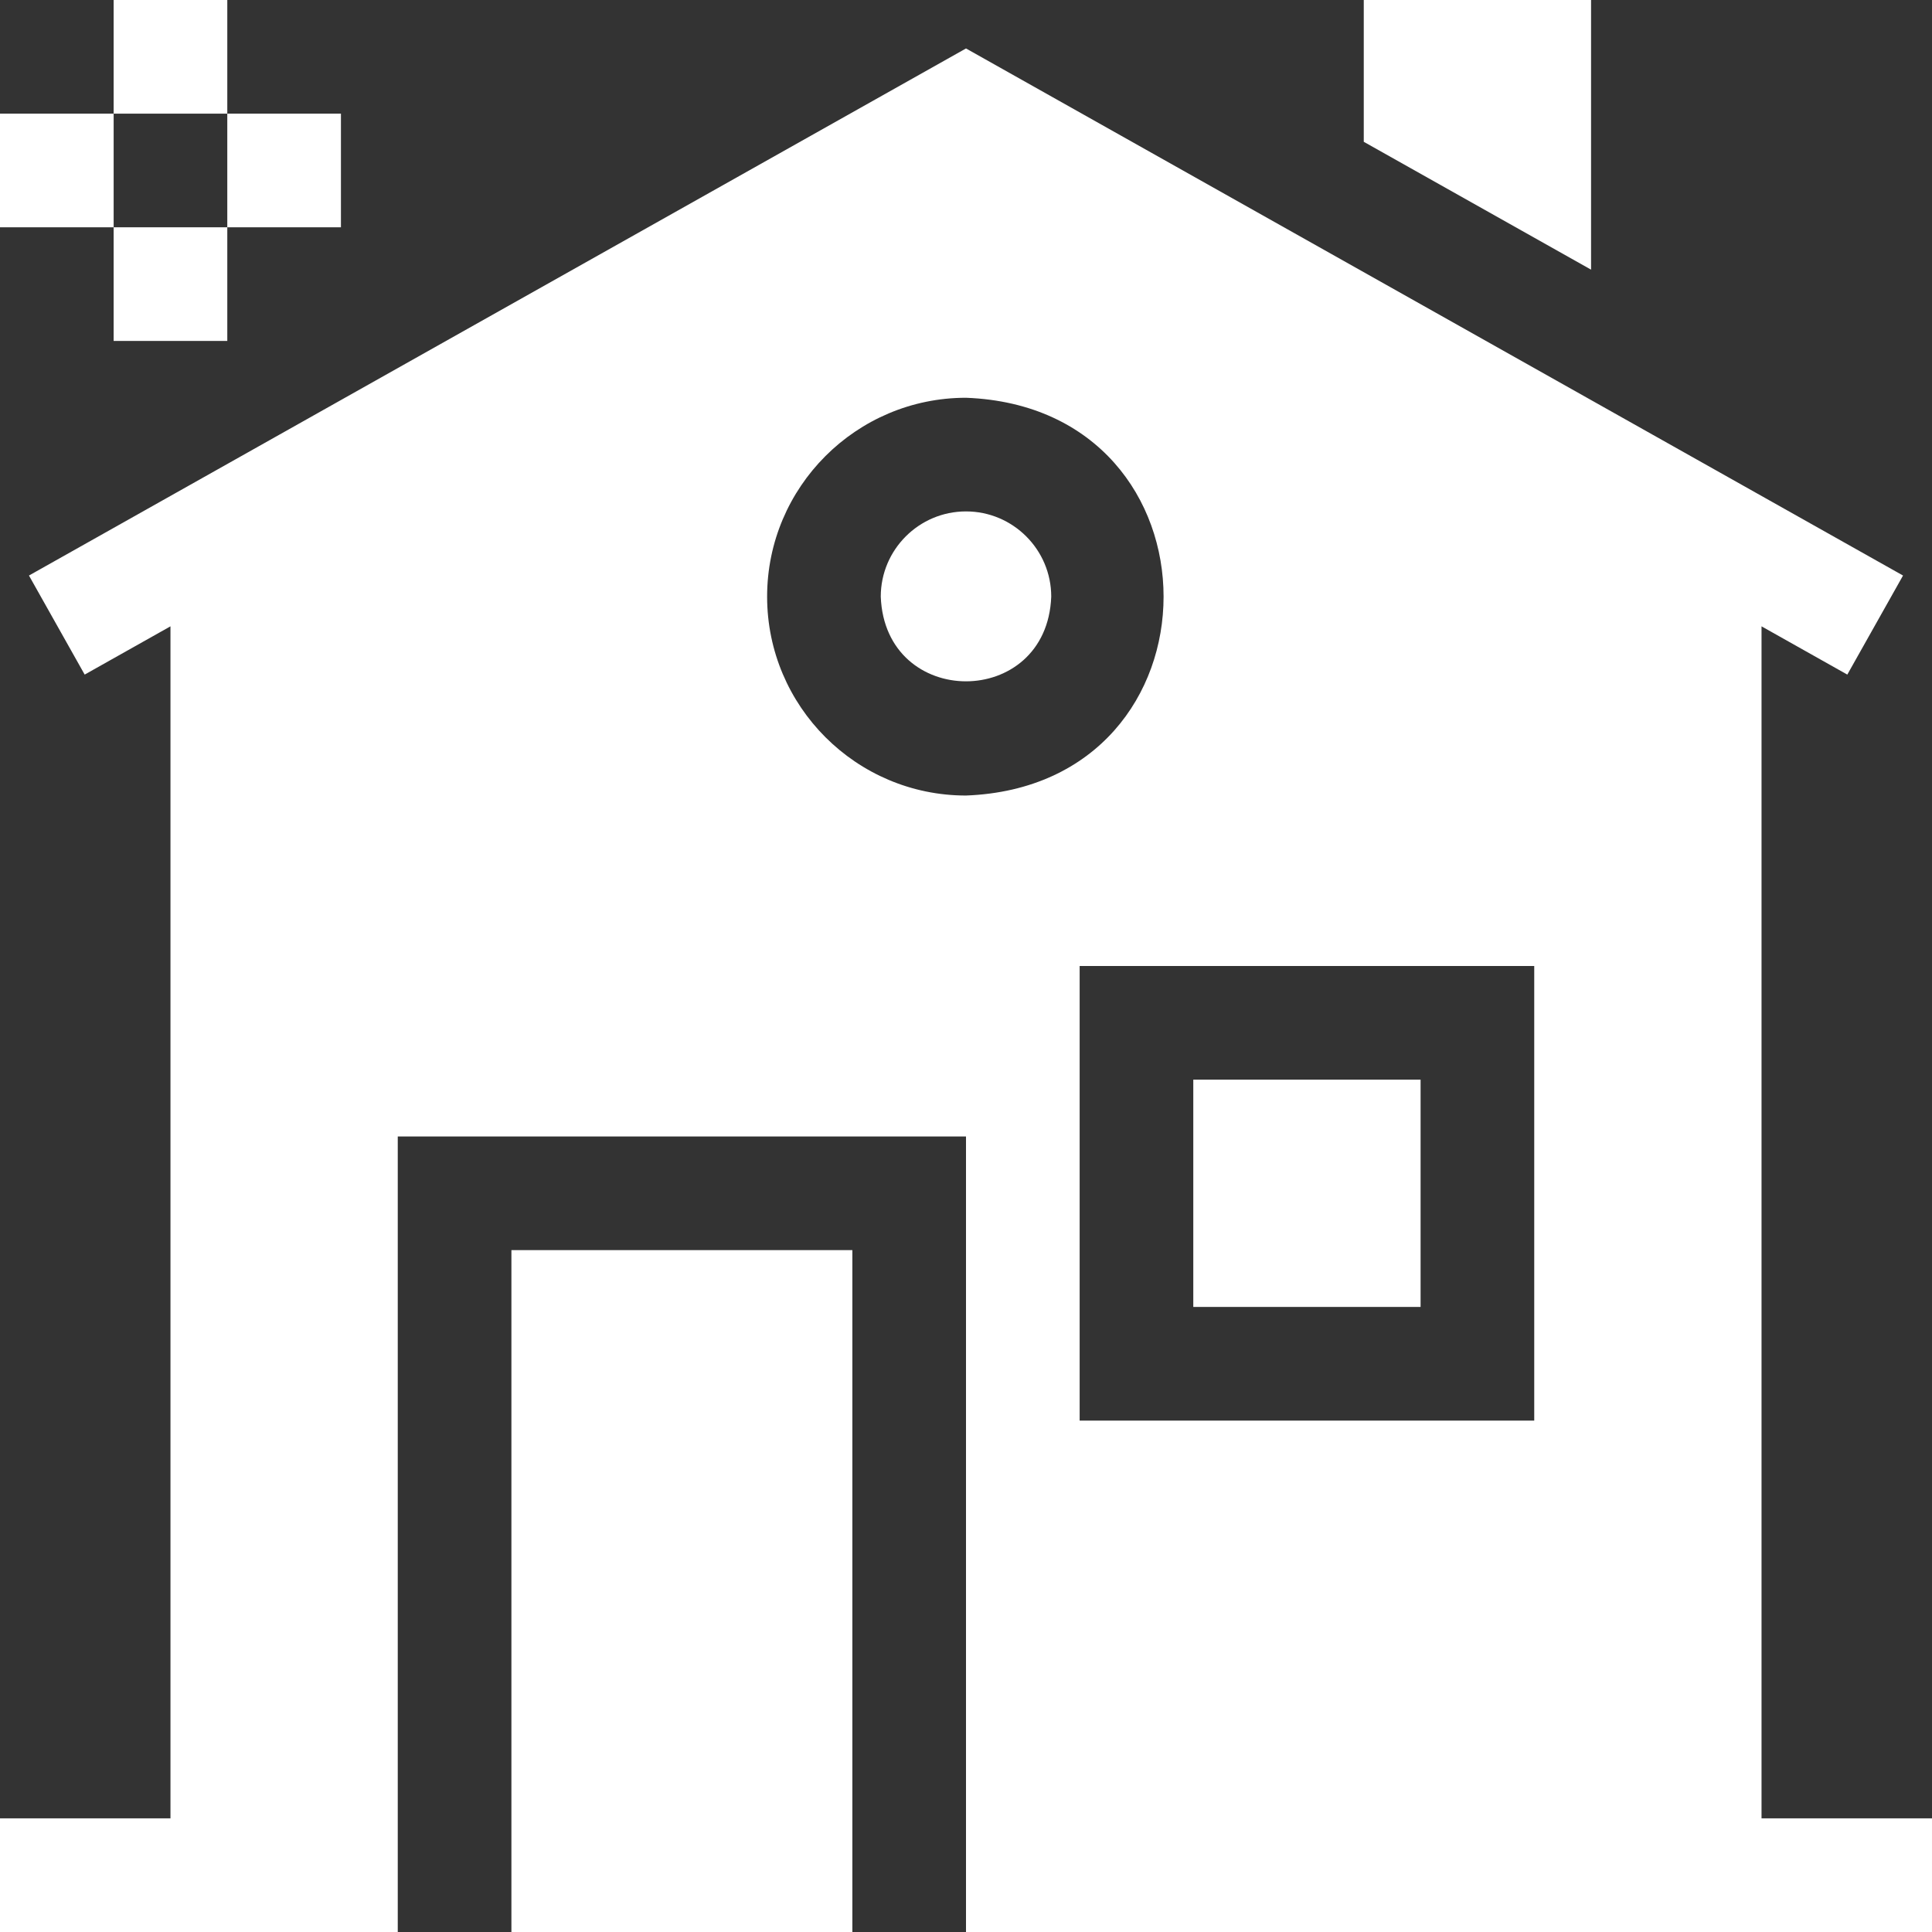
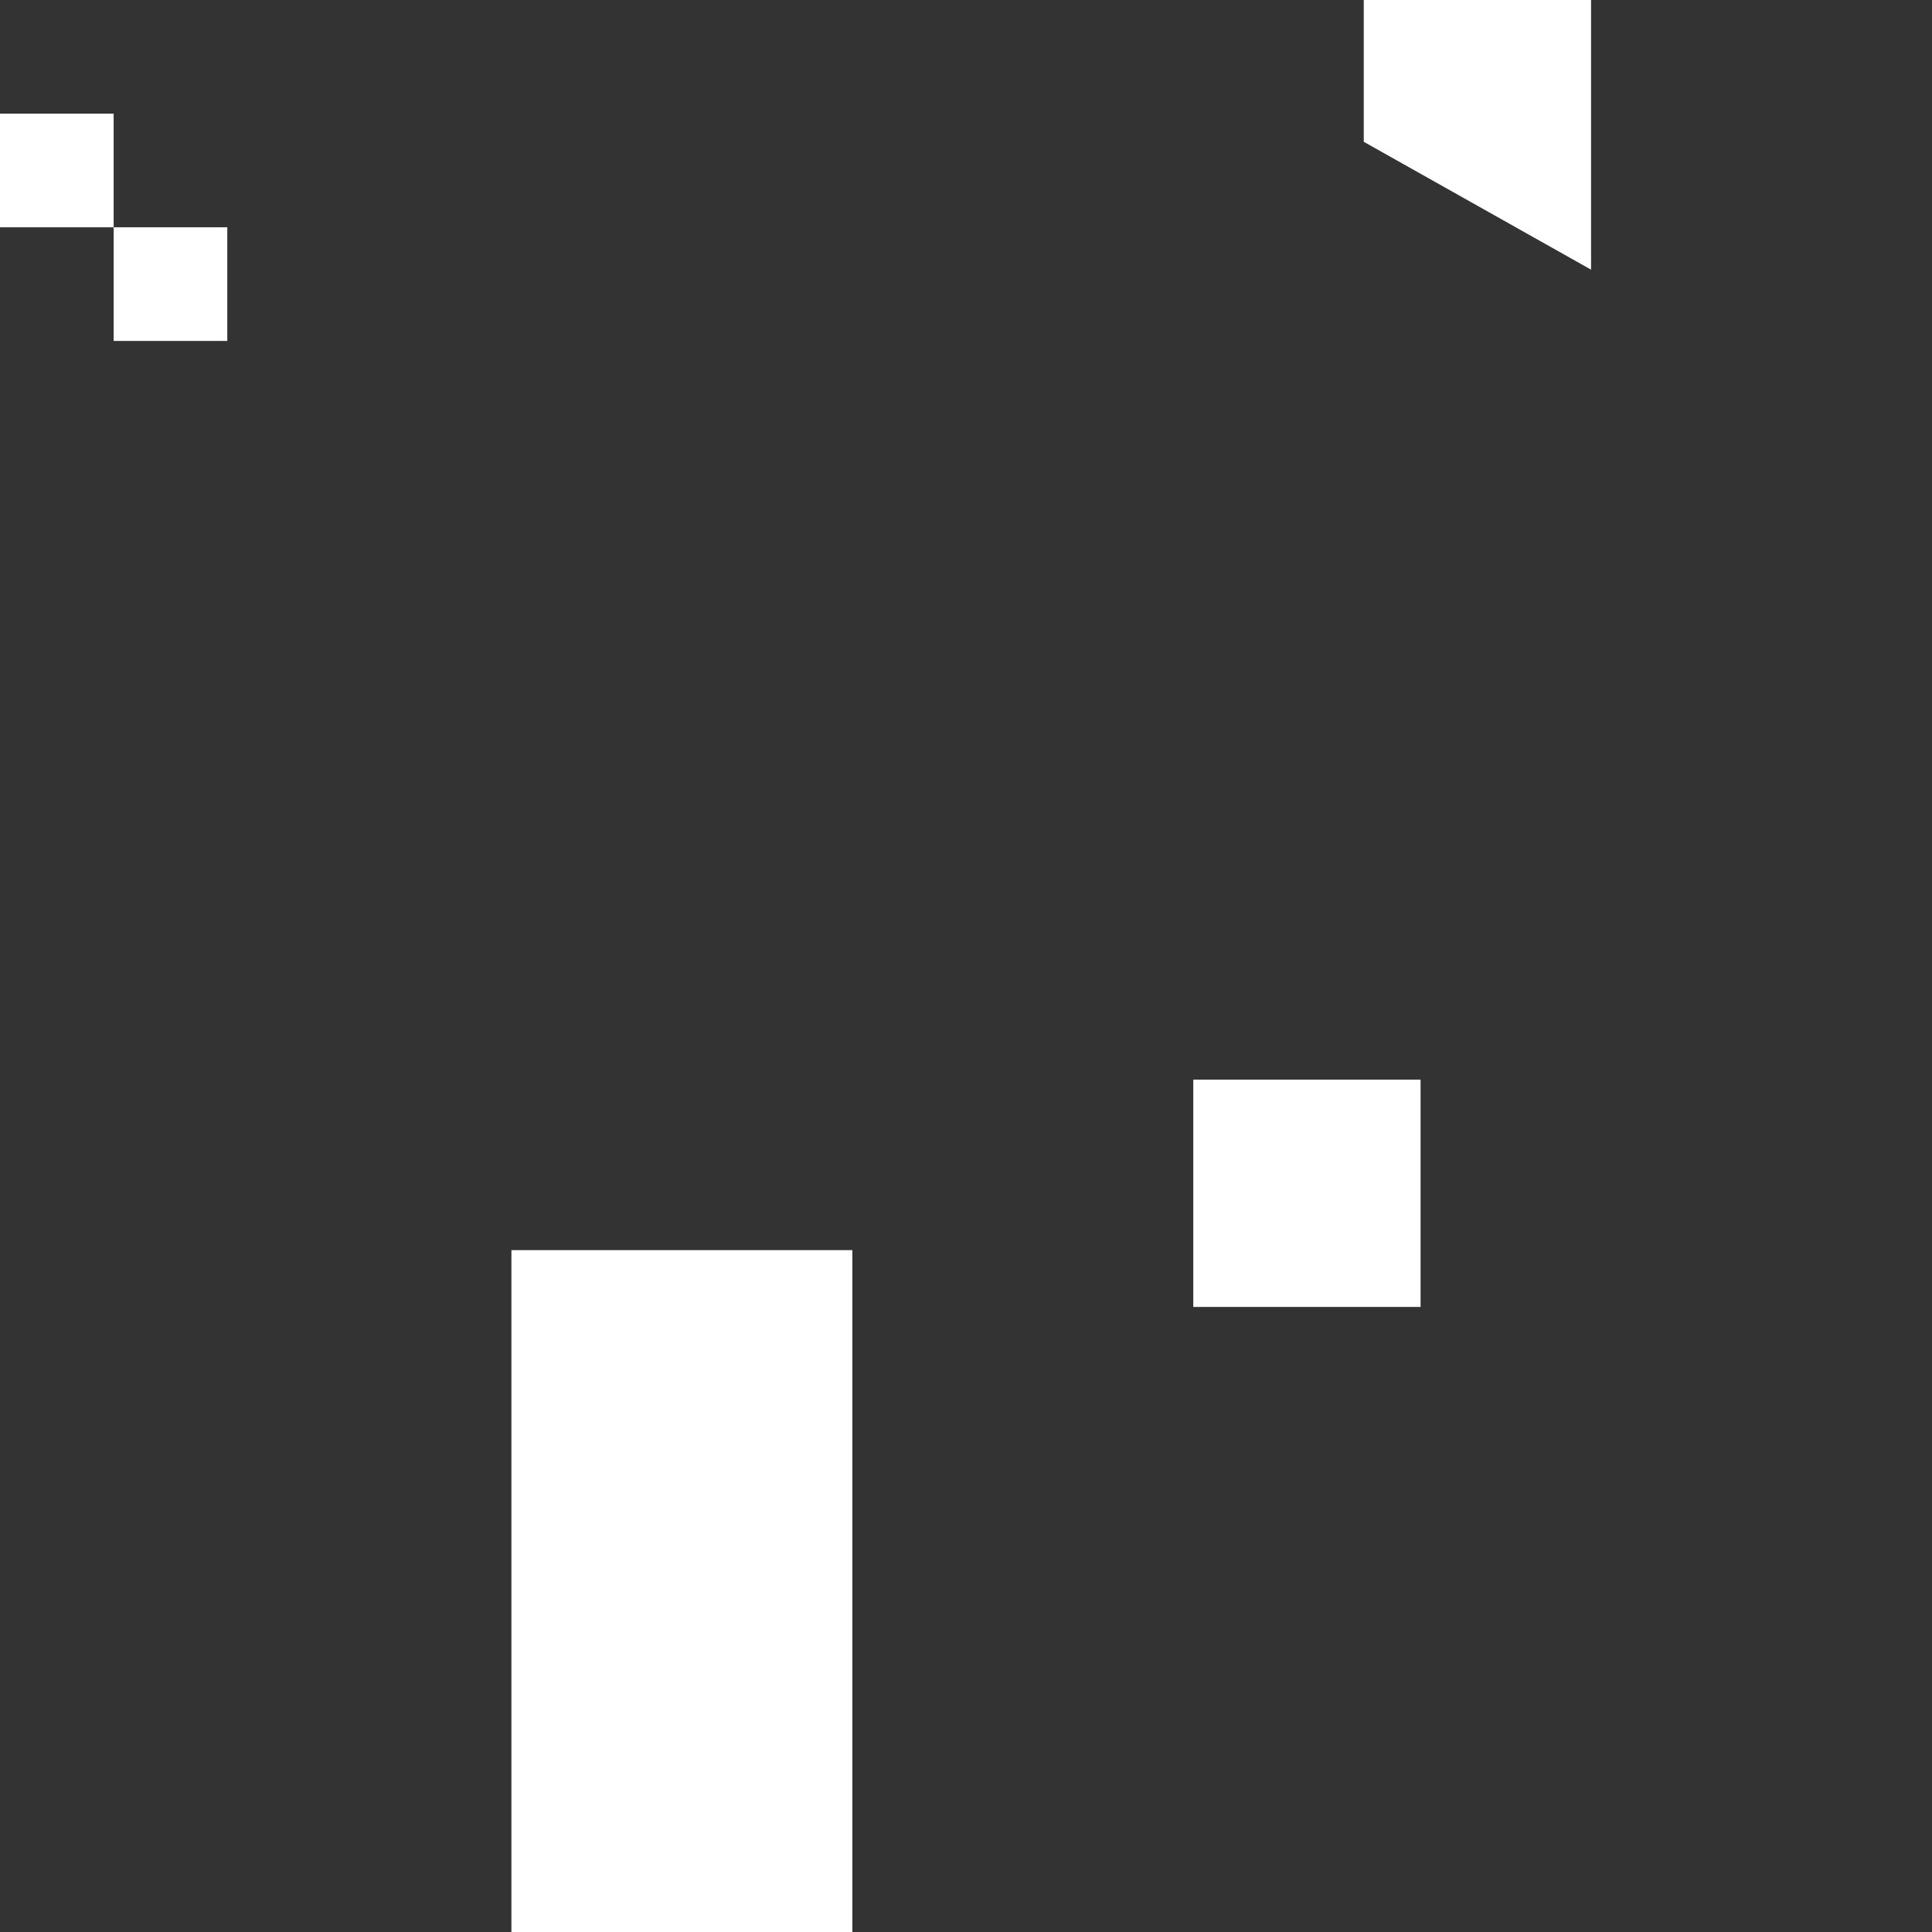
<svg xmlns="http://www.w3.org/2000/svg" id="Layer_1" viewBox="0 0 510 510">
  <rect x="0" y="0" width="510" height="510" fill="#333333" stroke="none" />
  <g id="XMLID_307_">
-     <path id="XMLID_308_" d="m30 0h30v30h-30z" fill="#000000" style="fill: rgb(255, 255, 255);" />
    <path id="XMLID_380_" d="m30 60h30v30h-30z" fill="#000000" style="fill: rgb(255, 255, 255);" />
-     <path id="XMLID_381_" d="m60 30h30v30h-30z" fill="#000000" style="fill: rgb(255, 255, 255);" />
    <path id="XMLID_385_" d="m0 30h30v30h-30z" fill="#000000" style="fill: rgb(255, 255, 255);" />
    <path id="XMLID_386_" d="m420 0h-60v37.432l60 33.75z" fill="#000000" style="fill: rgb(255, 255, 255);" />
    <path id="XMLID_387_" d="m315 285h60v60h-60z" fill="#000000" style="fill: rgb(255, 255, 255);" />
    <path id="XMLID_388_" d="m135 330h90v180h-90z" fill="#000000" style="fill: rgb(255, 255, 255);" />
-     <path id="XMLID_408_" d="m465 480v-314.664l22.645 12.738 14.709-26.148-247.354-139.136-247.354 139.136 14.708 26.148 22.646-12.739v314.665h-45v30h105v-210h150v210h255v-30zm-262.5-322.5c0-28.949 23.551-52.5 52.5-52.5 69.553 2.639 69.534 102.371-.001 105-28.948 0-52.499-23.551-52.499-52.5zm202.5 217.5h-120v-120h120z" fill="#000000" style="fill: rgb(255, 255, 255);" />
-     <path id="XMLID_413_" d="m255 135c-12.407 0-22.5 10.094-22.5 22.5 1.131 29.808 43.873 29.8 45 0 0-12.406-10.094-22.5-22.5-22.5z" fill="#000000" style="fill: rgb(255, 255, 255);" />
  </g>
</svg>